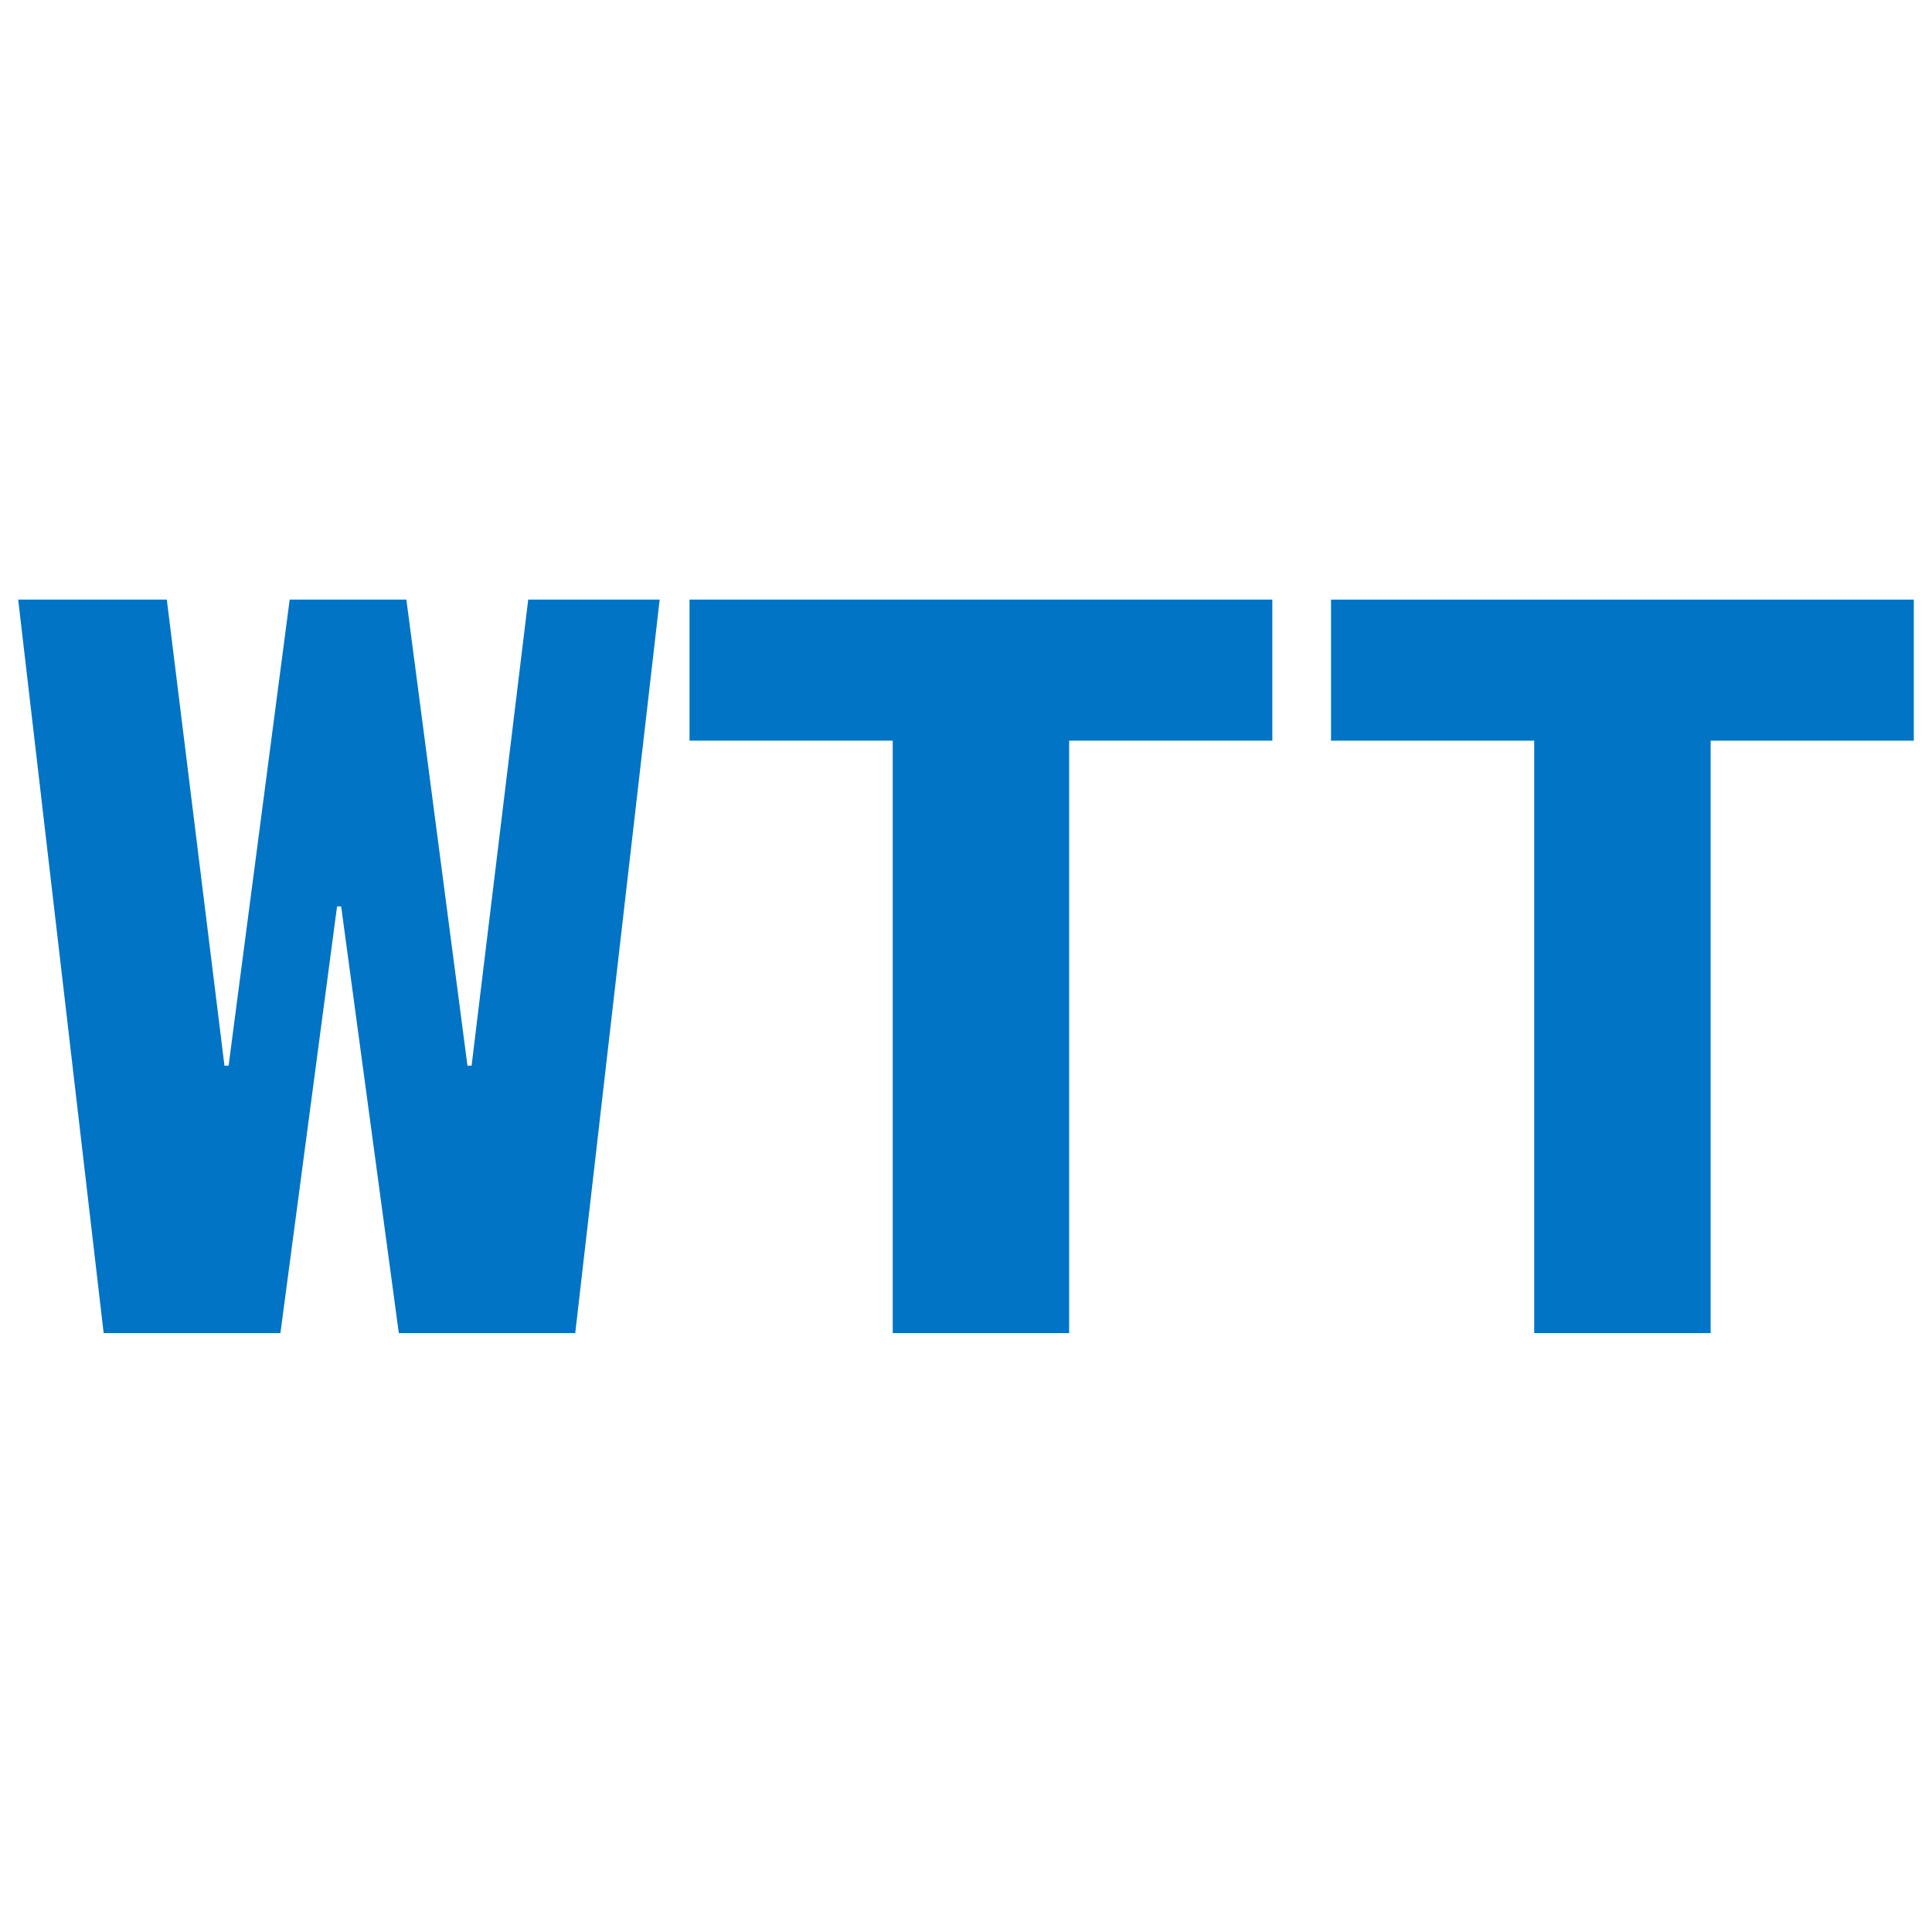
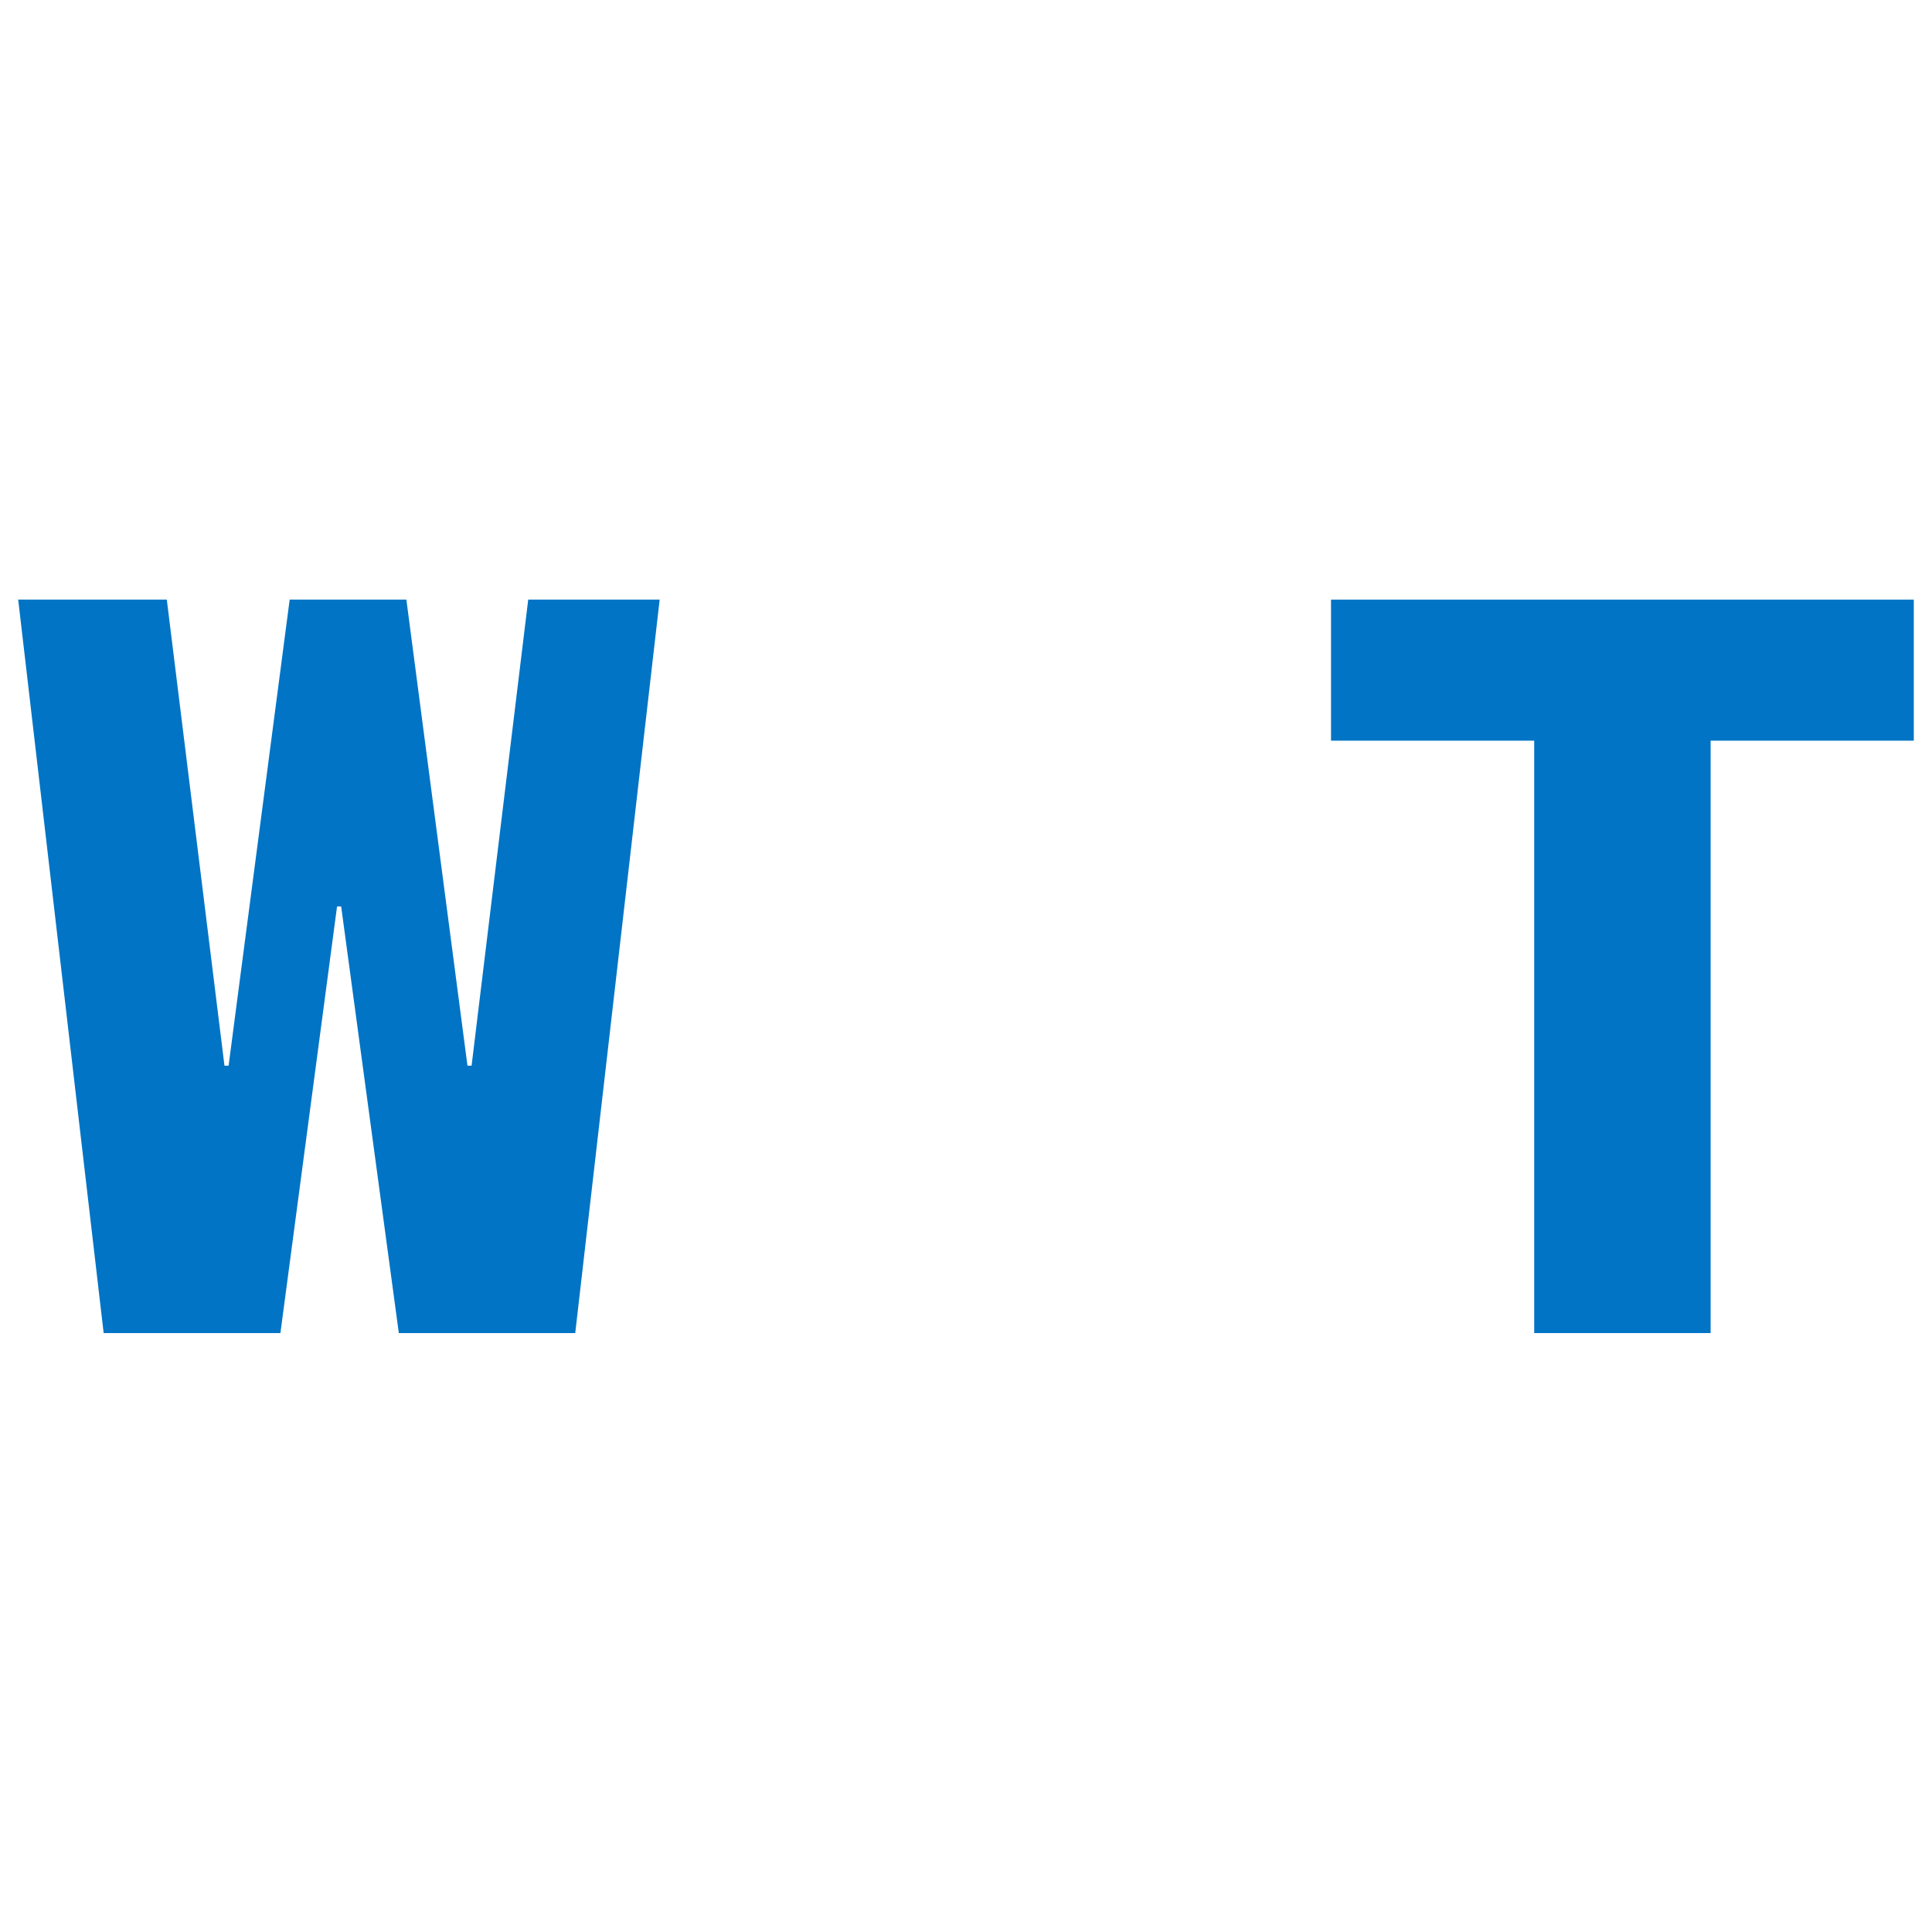
<svg xmlns="http://www.w3.org/2000/svg" xmlns:ns1="http://sodipodi.sourceforge.net/DTD/sodipodi-0.dtd" xmlns:ns2="http://www.inkscape.org/namespaces/inkscape" width="5.629mm" height="5.629mm" viewBox="0 0 5.629 5.629" version="1.1" id="svg5" ns1:docname="WTT-Logo.svg" ns2:version="1.2.2 (b0a84865, 2022-12-01)">
  <ns1:namedview id="namedview7" pagecolor="#ffffff" bordercolor="#000000" borderopacity="0.25" ns2:showpageshadow="2" ns2:pageopacity="0.0" ns2:pagecheckerboard="0" ns2:deskcolor="#d1d1d1" ns2:document-units="mm" showgrid="true" ns2:zoom="11.37626" ns2:cx="41.270154" ns2:cy="18.195787" ns2:window-width="2126" ns2:window-height="1002" ns2:window-x="203" ns2:window-y="207" ns2:window-maximized="0" ns2:current-layer="layer1" />
  <defs id="defs2" />
  <g ns2:label="Layer 1" ns2:groupmode="layer" id="layer1" transform="translate(-36.459,-277.88)">
    <g id="g13203" ns2:export-filename="./g2132.png" ns2:export-xdpi="145" ns2:export-ydpi="145" transform="translate(-0.28,-3.634)">
      <path id="rect13197" style="fill:none;stroke:#ffffff;stroke-width:0" d="m 36.739,281.515 h 5.629 v 5.629 h -5.629 z" />
      <g aria-label="WTT" id="text13201" style="font-weight:bold;font-size:3.115px;font-family:'Chivo Mono';-inkscape-font-specification:'Chivo Mono, Bold';fill:#0174c5;stroke-width:0.195">
        <path d="m 37.041,285.398 -0.249,-2.137 h 0.433 l 0.168,1.358 h 0.012 l 0.178,-1.358 h 0.34 l 0.178,1.358 h 0.012 l 0.165,-1.358 h 0.383 l -0.246,2.137 H 37.901 l -0.168,-1.243 h -0.012 l -0.165,1.243 z" id="path1150" />
-         <path d="m 39.34,285.398 v -1.726 H 38.748 v -0.411 h 1.698 v 0.411 h -0.592 v 1.726 z" id="path1152" />
        <path d="m 41.209,285.398 v -1.726 h -0.592 v -0.411 h 1.698 v 0.411 h -0.592 v 1.726 z" id="path1154" />
      </g>
    </g>
    <g id="g2132" ns2:export-filename="./g2132.png" ns2:export-xdpi="145" ns2:export-ydpi="145" transform="translate(-0.28,-3.634)" style="fill:none">
-       <path id="rect1902" style="stroke:#ffffff;stroke-width:0" d="m 36.739,281.515 h 5.629 v 5.629 h -5.629 z" />
      <g aria-label="WTT" id="text19411-0-7" style="font-weight:bold;font-size:3.115px;font-family:'Chivo Mono';-inkscape-font-specification:'Chivo Mono, Bold';stroke-width:0.195">
-         <path d="m 37.041,285.398 -0.249,-2.137 h 0.433 l 0.168,1.358 h 0.012 l 0.178,-1.358 h 0.34 l 0.178,1.358 h 0.012 l 0.165,-1.358 h 0.383 l -0.246,2.137 H 37.901 l -0.168,-1.243 h -0.012 l -0.165,1.243 z" id="path1158" />
        <path d="m 39.34,285.398 v -1.726 H 38.748 v -0.411 h 1.698 v 0.411 h -0.592 v 1.726 z" id="path1160" />
        <path d="m 41.209,285.398 v -1.726 h -0.592 v -0.411 h 1.698 v 0.411 h -0.592 v 1.726 z" id="path1162" />
      </g>
    </g>
  </g>
</svg>